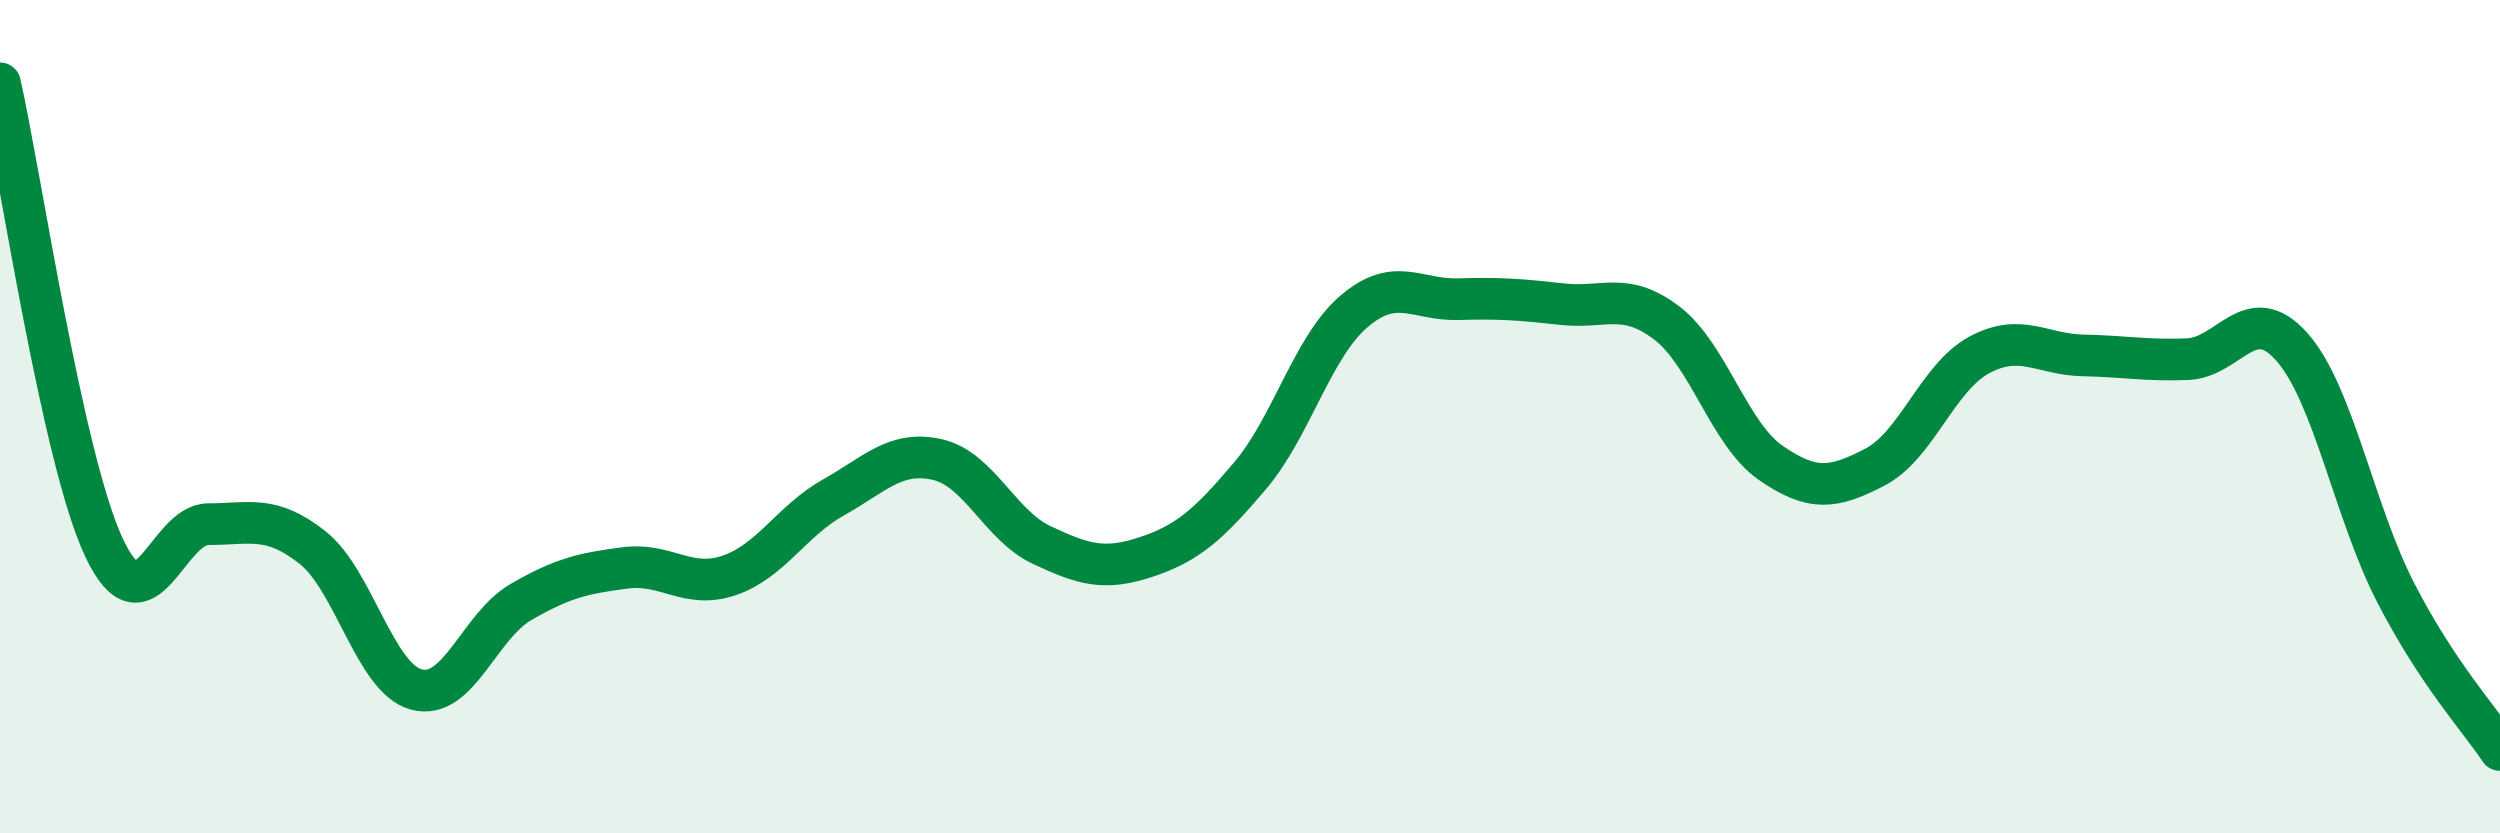
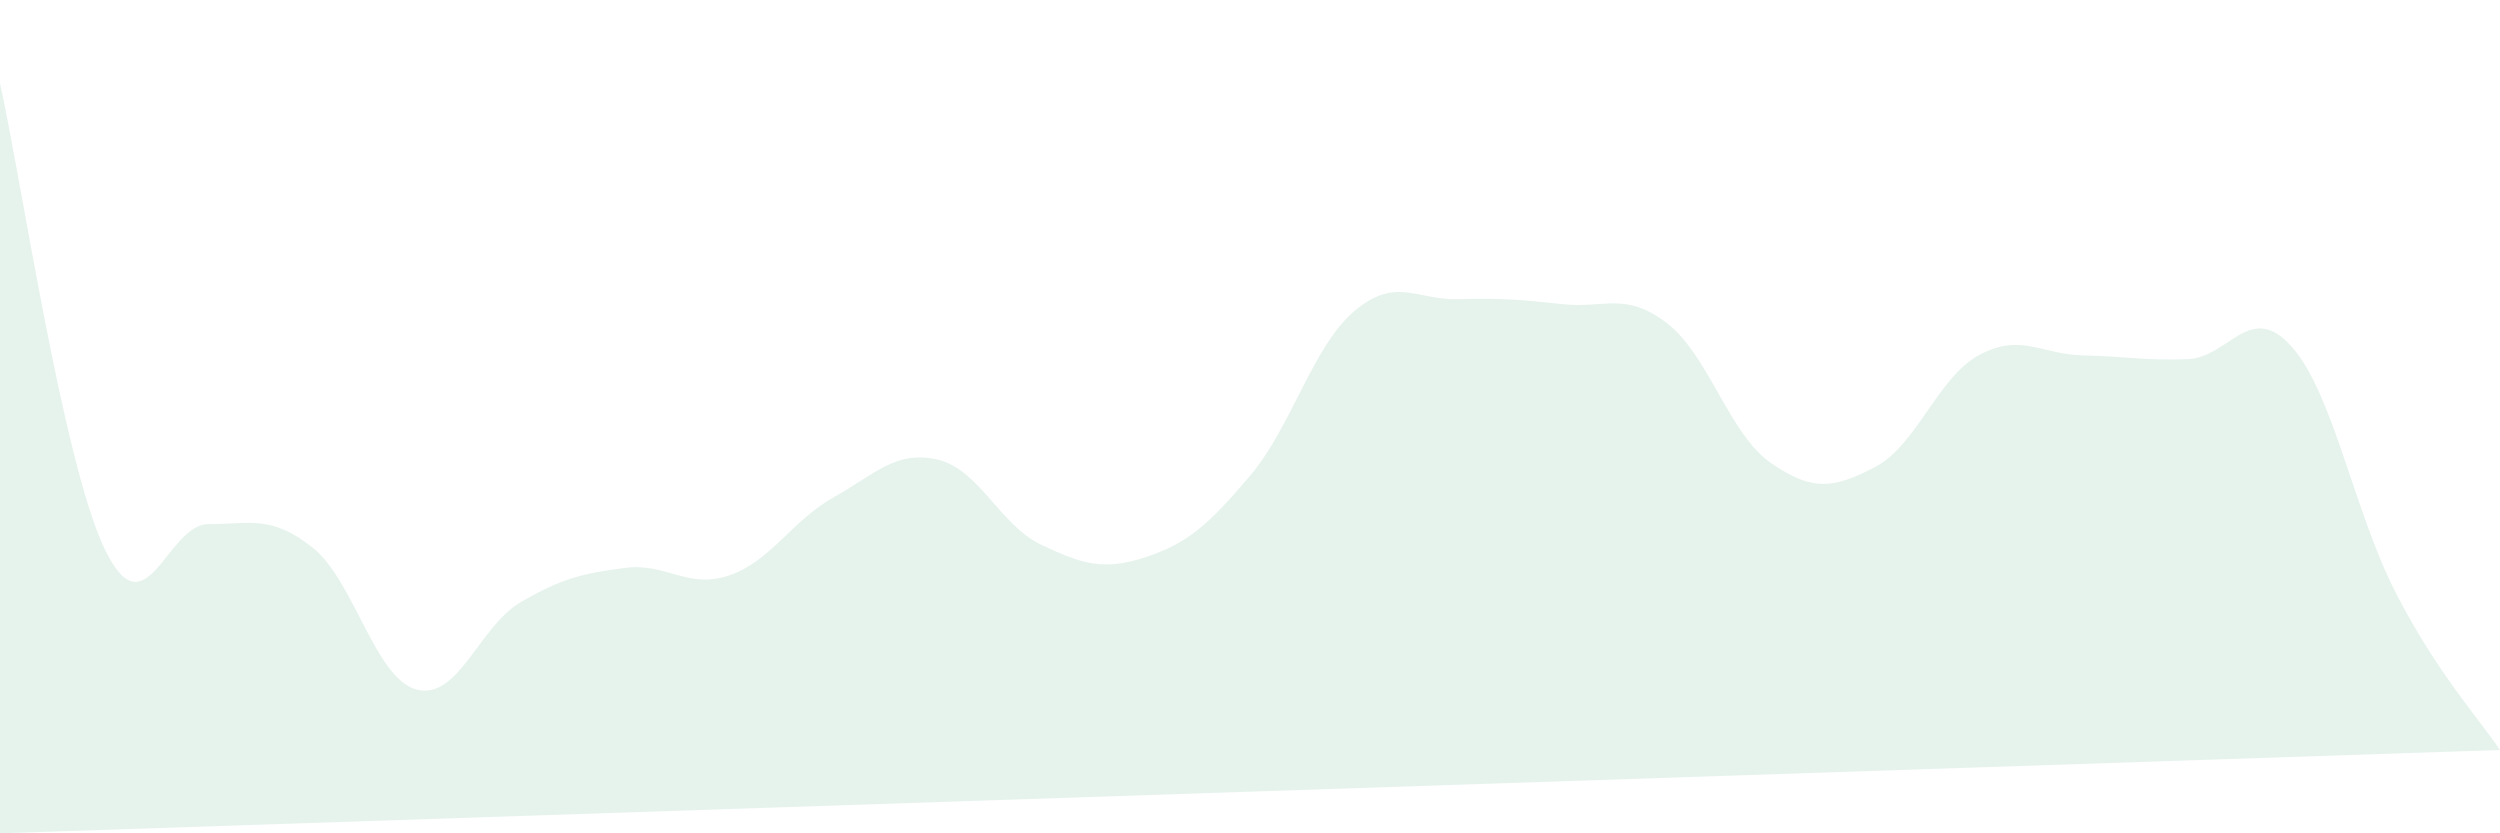
<svg xmlns="http://www.w3.org/2000/svg" width="60" height="20" viewBox="0 0 60 20">
-   <path d="M 0,2 C 0.5,4.23 1.5,11.03 2.5,13.15 C 3.5,15.27 4,12.58 5,12.58 C 6,12.58 6.5,12.35 7.5,13.14 C 8.5,13.93 9,16.29 10,16.55 C 11,16.81 11.5,15.03 12.5,14.45 C 13.5,13.87 14,13.76 15,13.63 C 16,13.5 16.5,14.15 17.5,13.81 C 18.5,13.47 19,12.5 20,11.94 C 21,11.38 21.5,10.8 22.5,11.03 C 23.5,11.26 24,12.61 25,13.08 C 26,13.55 26.5,13.7 27.5,13.37 C 28.5,13.04 29,12.6 30,11.42 C 31,10.24 31.5,8.32 32.5,7.47 C 33.5,6.62 34,7.21 35,7.18 C 36,7.15 36.5,7.19 37.5,7.3 C 38.5,7.41 39,6.99 40,7.75 C 41,8.51 41.5,10.42 42.5,11.11 C 43.5,11.8 44,11.73 45,11.21 C 46,10.69 46.5,9.06 47.5,8.52 C 48.5,7.98 49,8.51 50,8.53 C 51,8.55 51.5,8.66 52.5,8.62 C 53.5,8.58 54,7.2 55,8.32 C 56,9.44 56.5,12.29 57.5,14.23 C 58.5,16.17 59.5,17.25 60,18L60 20L0 20Z" fill="#008740" opacity="0.1" stroke-linecap="round" stroke-linejoin="round" />
-   <path d="M 0,2 C 0.5,4.23 1.5,11.03 2.5,13.15 C 3.5,15.27 4,12.58 5,12.58 C 6,12.58 6.5,12.35 7.5,13.14 C 8.5,13.93 9,16.29 10,16.55 C 11,16.81 11.5,15.03 12.5,14.45 C 13.5,13.87 14,13.76 15,13.63 C 16,13.5 16.5,14.15 17.5,13.81 C 18.5,13.47 19,12.5 20,11.94 C 21,11.38 21.5,10.8 22.5,11.03 C 23.5,11.26 24,12.61 25,13.08 C 26,13.55 26.5,13.7 27.5,13.37 C 28.5,13.04 29,12.6 30,11.42 C 31,10.24 31.5,8.32 32.5,7.47 C 33.5,6.62 34,7.21 35,7.18 C 36,7.15 36.5,7.19 37.5,7.3 C 38.5,7.41 39,6.99 40,7.75 C 41,8.51 41.5,10.42 42.5,11.11 C 43.5,11.8 44,11.73 45,11.21 C 46,10.69 46.5,9.06 47.5,8.52 C 48.5,7.98 49,8.51 50,8.53 C 51,8.55 51.5,8.66 52.5,8.62 C 53.5,8.58 54,7.2 55,8.32 C 56,9.44 56.5,12.29 57.5,14.23 C 58.5,16.17 59.5,17.25 60,18" stroke="#008740" stroke-width="1" fill="none" stroke-linecap="round" stroke-linejoin="round" />
+   <path d="M 0,2 C 0.5,4.23 1.5,11.03 2.5,13.15 C 3.5,15.27 4,12.58 5,12.58 C 6,12.58 6.5,12.35 7.5,13.14 C 8.5,13.93 9,16.29 10,16.55 C 11,16.81 11.5,15.03 12.5,14.45 C 13.5,13.87 14,13.76 15,13.63 C 16,13.5 16.5,14.15 17.5,13.81 C 18.5,13.47 19,12.5 20,11.94 C 21,11.38 21.5,10.8 22.5,11.03 C 23.5,11.26 24,12.61 25,13.08 C 26,13.55 26.5,13.7 27.5,13.37 C 28.5,13.04 29,12.6 30,11.42 C 31,10.24 31.5,8.32 32.5,7.47 C 33.5,6.62 34,7.21 35,7.18 C 36,7.15 36.5,7.19 37.5,7.3 C 38.5,7.41 39,6.99 40,7.75 C 41,8.51 41.5,10.42 42.5,11.11 C 43.5,11.8 44,11.73 45,11.21 C 46,10.69 46.5,9.06 47.5,8.52 C 48.5,7.98 49,8.51 50,8.53 C 51,8.55 51.5,8.66 52.5,8.62 C 53.5,8.58 54,7.2 55,8.32 C 56,9.44 56.5,12.29 57.5,14.23 C 58.5,16.17 59.5,17.25 60,18L0 20Z" fill="#008740" opacity="0.1" stroke-linecap="round" stroke-linejoin="round" />
</svg>